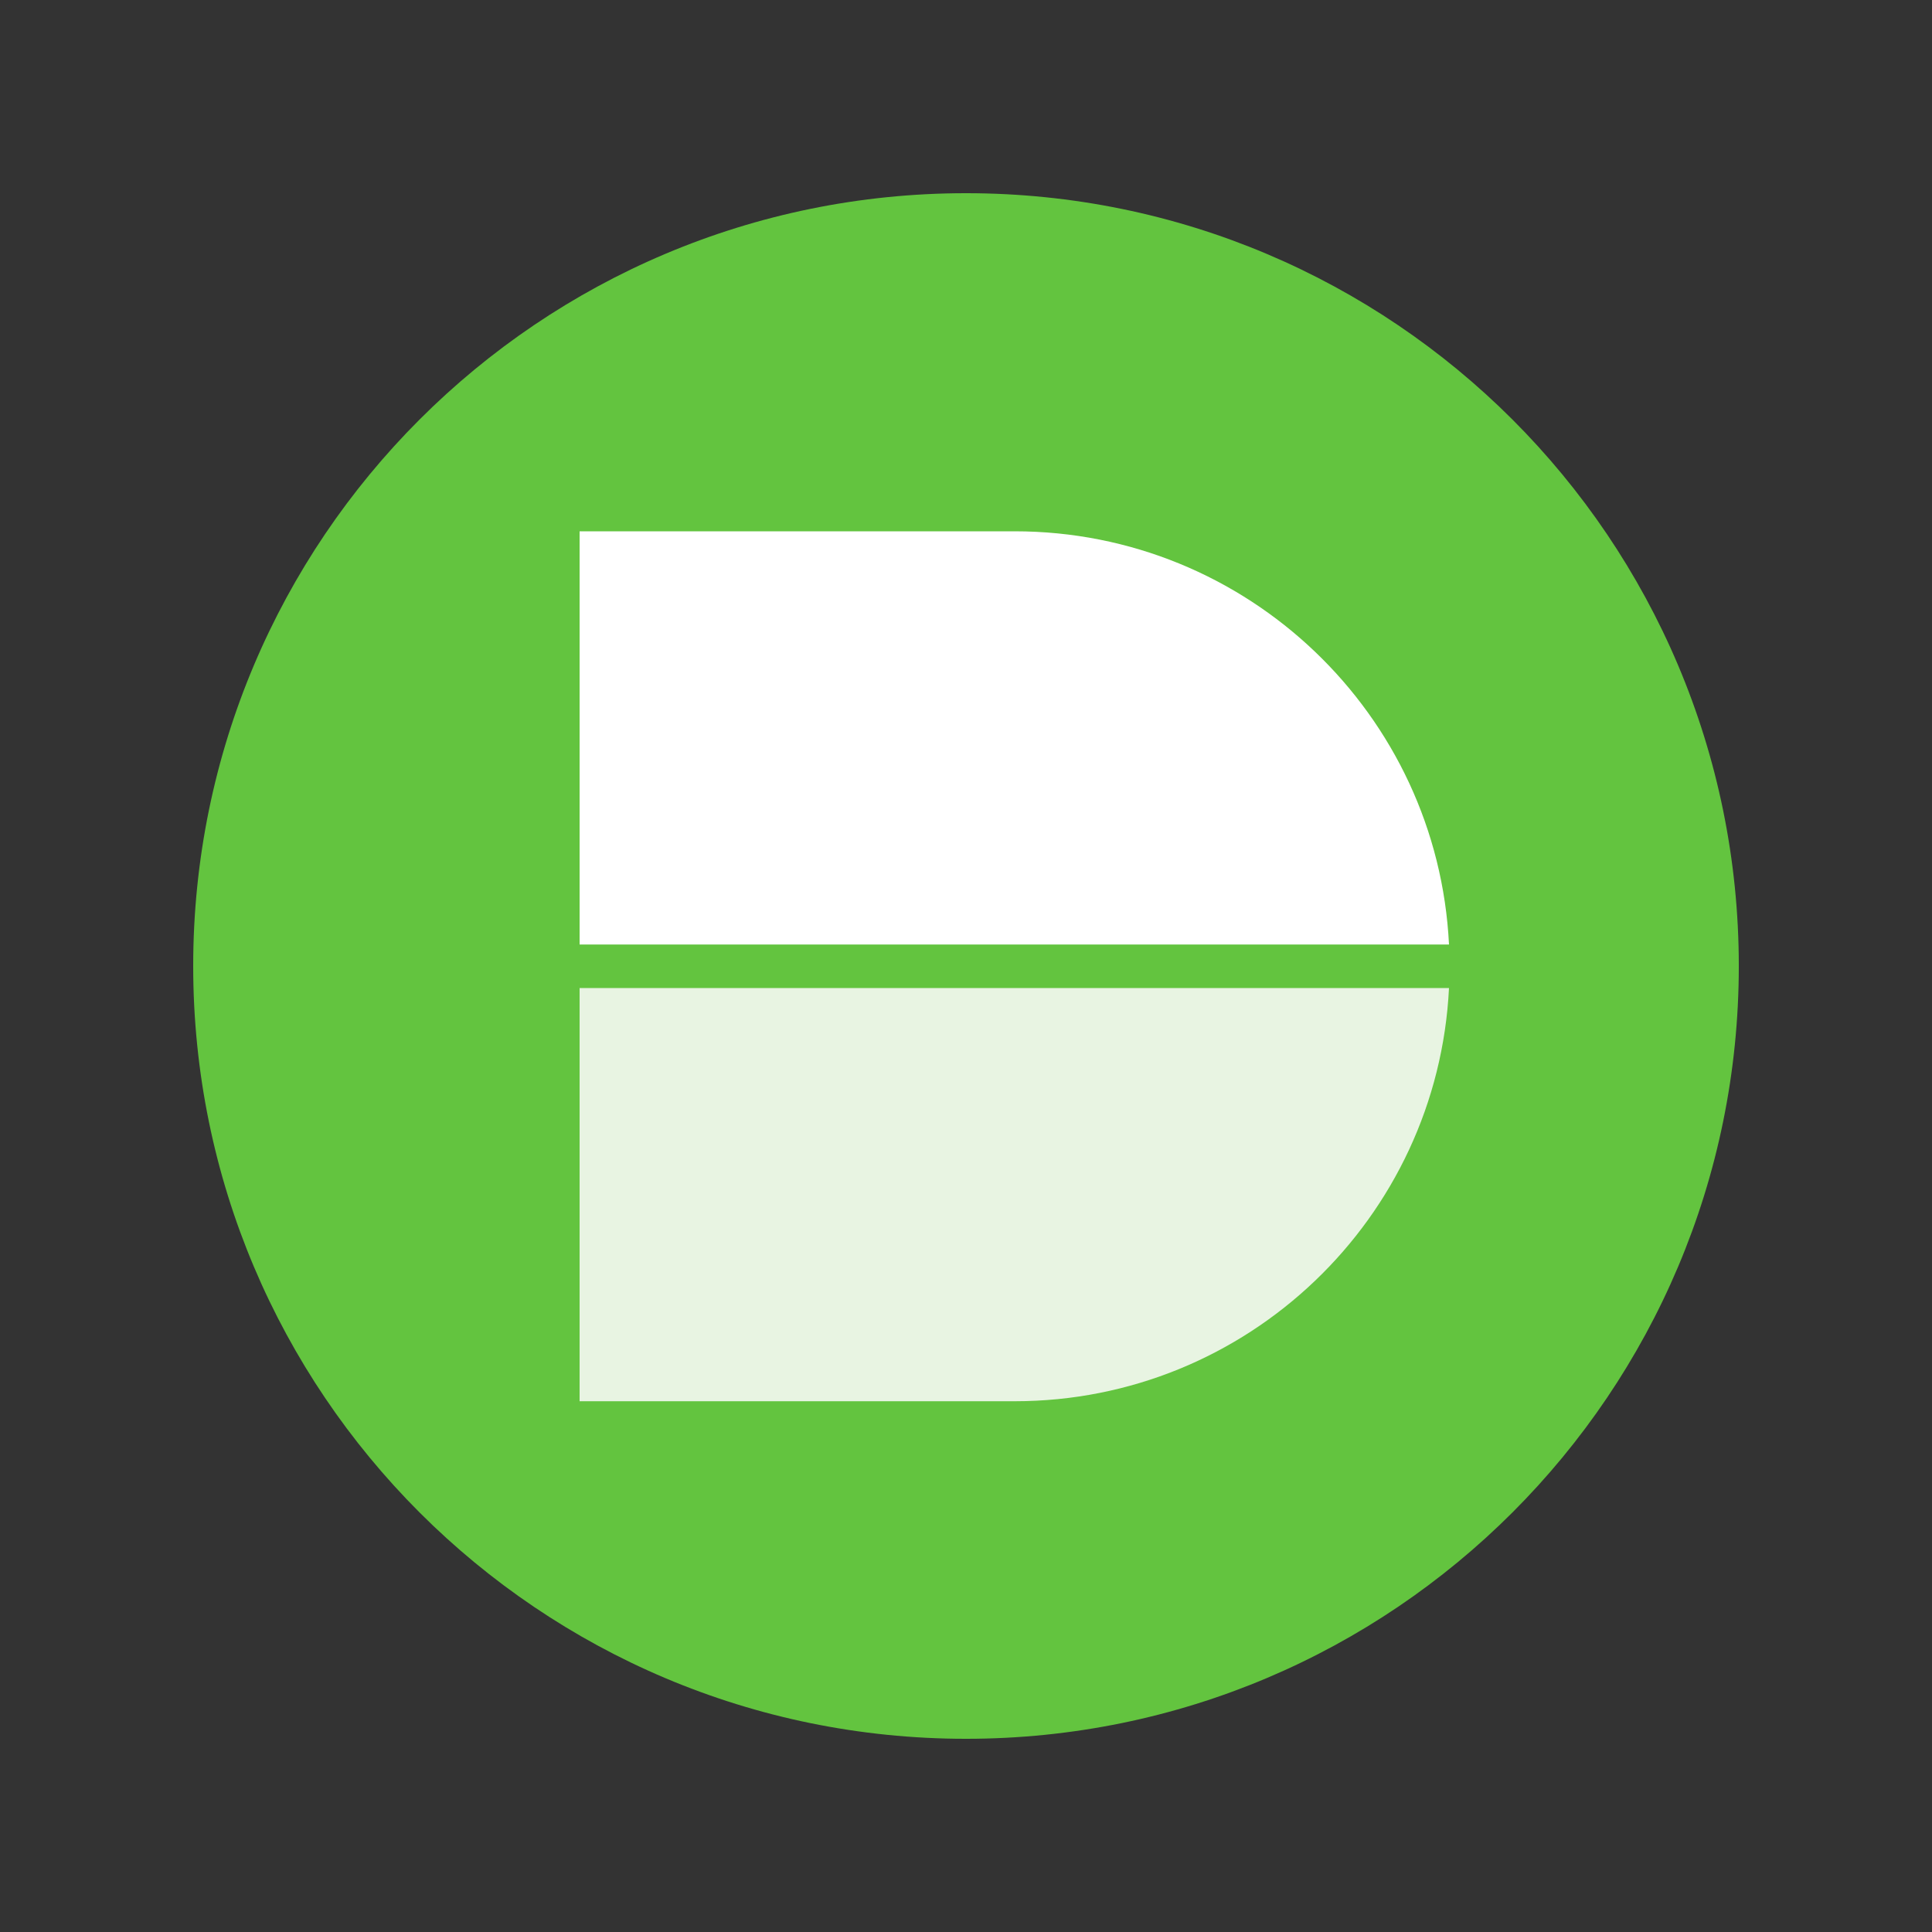
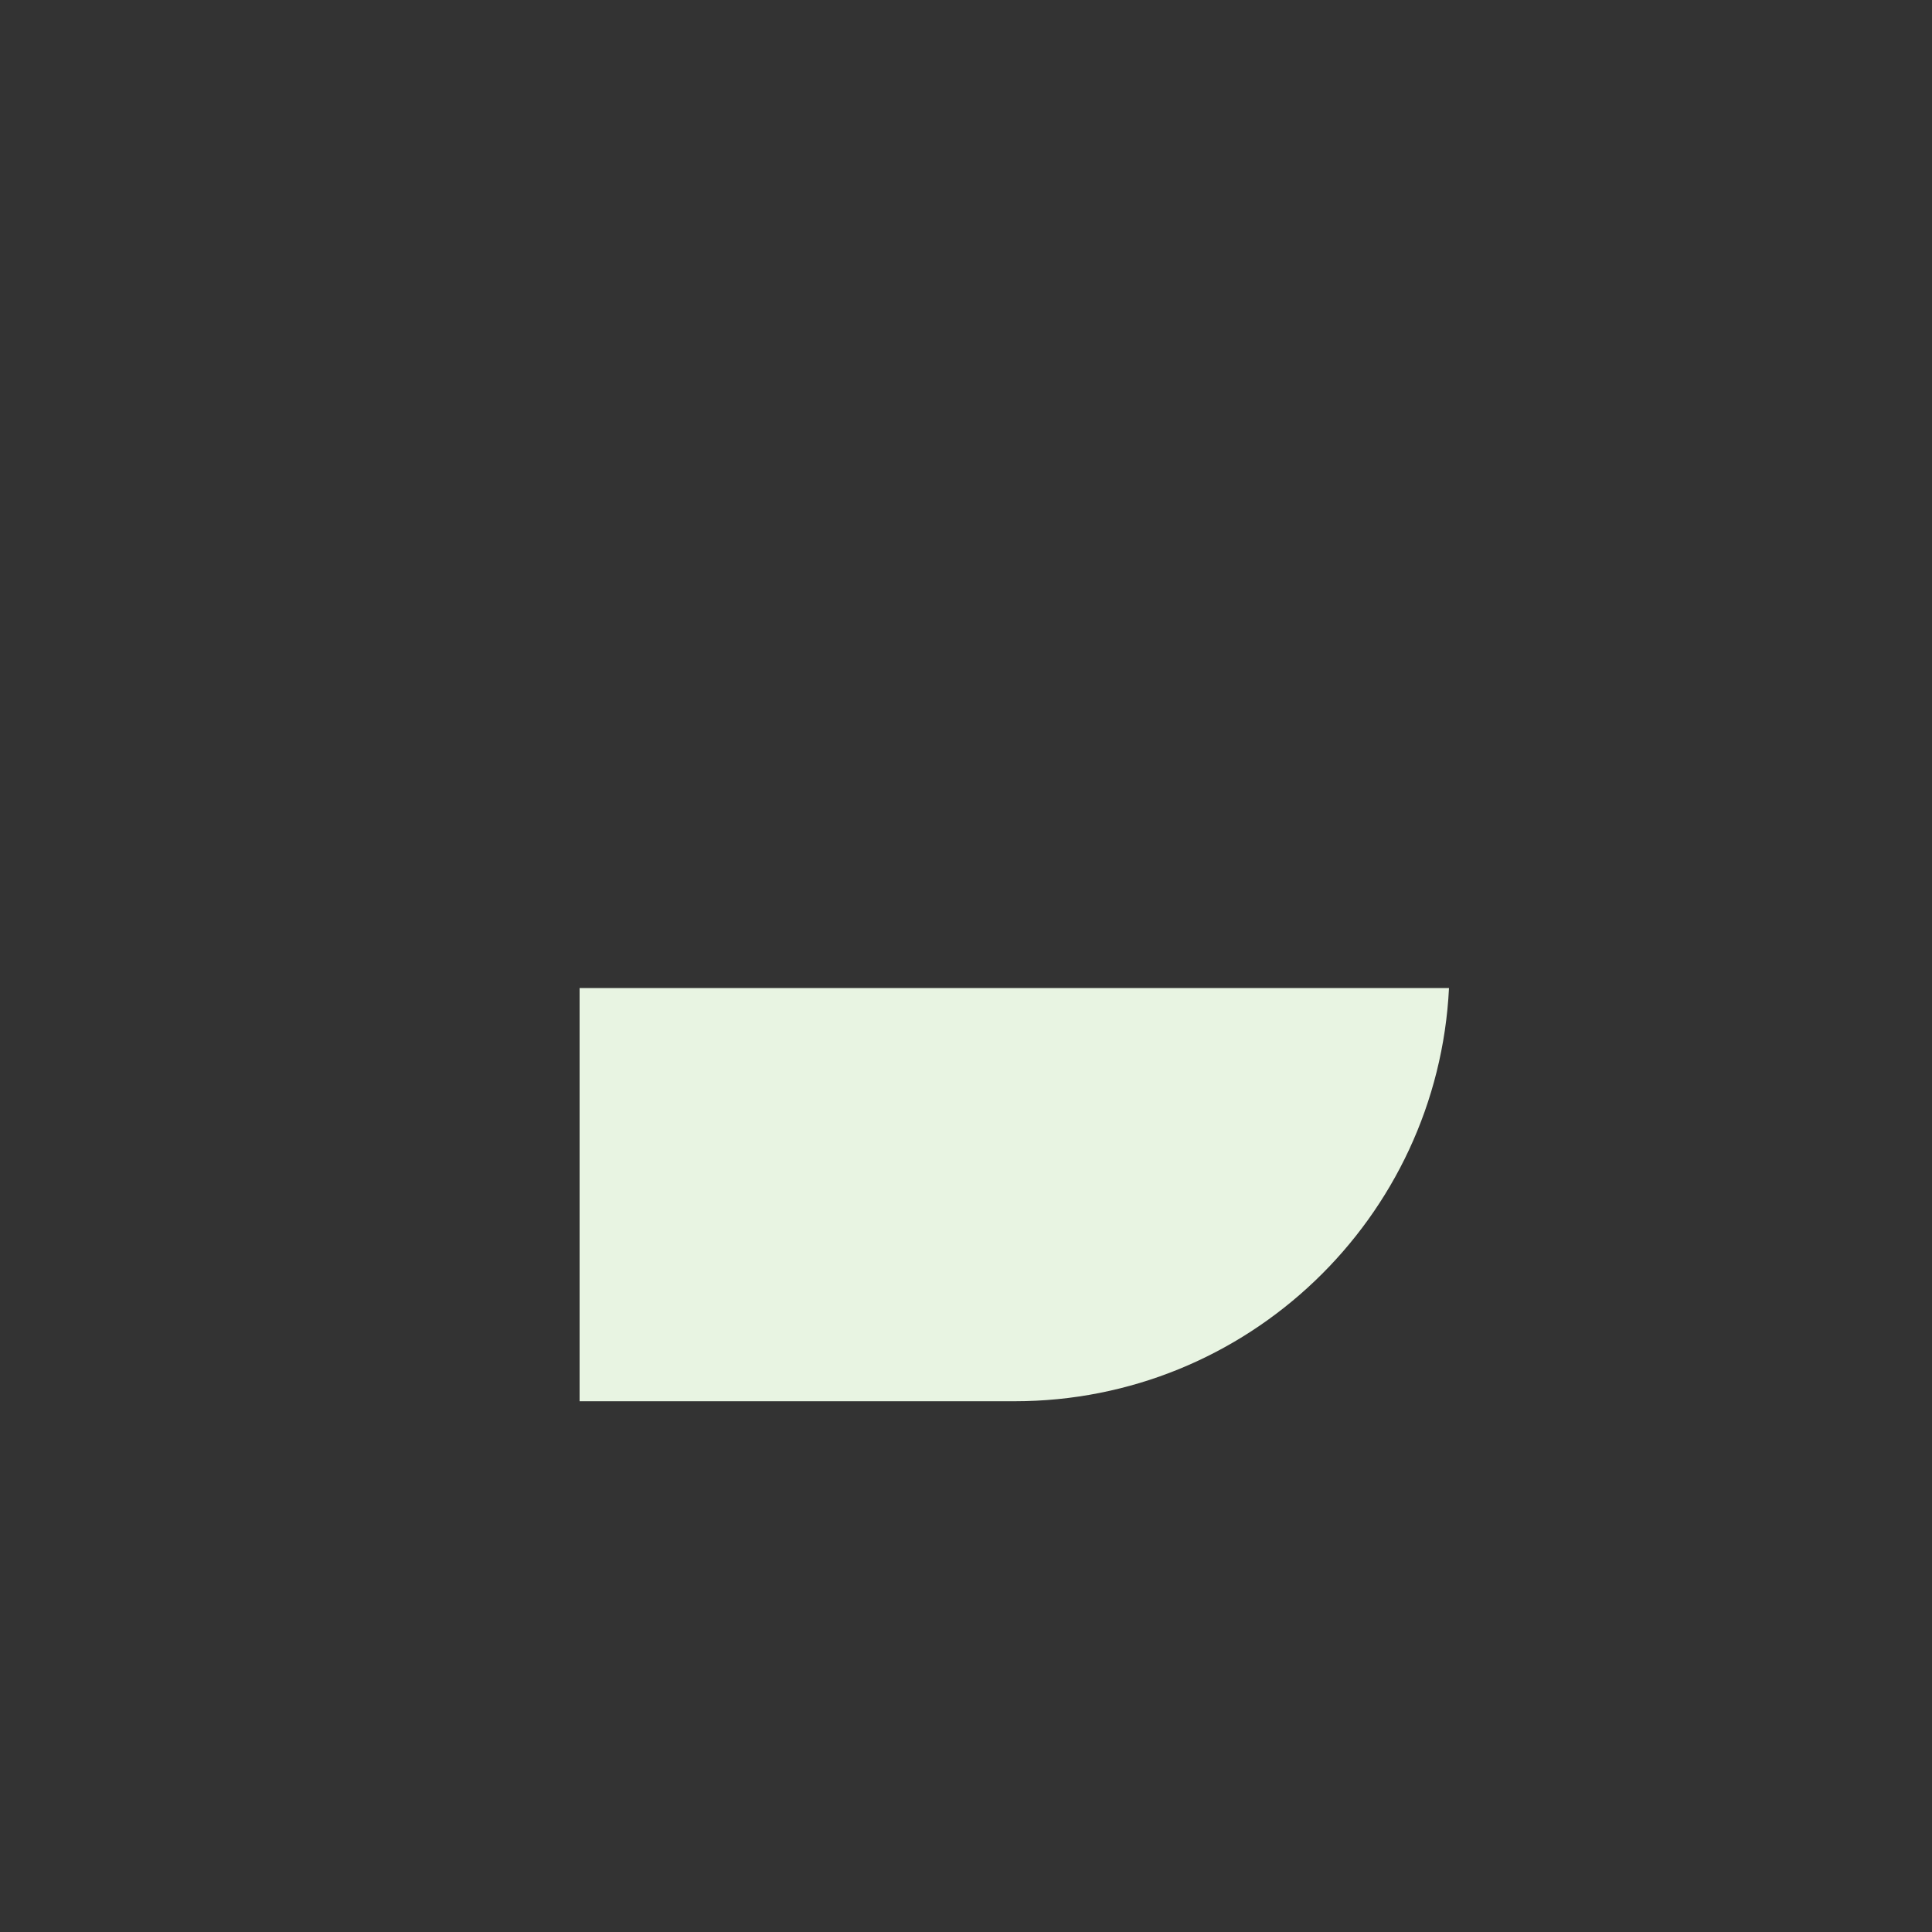
<svg xmlns="http://www.w3.org/2000/svg" width="200" height="200" viewBox="0 0 200 200" fill="none">
  <rect x="0" y="0" width="200" height="200" fill="#333333" stroke="none" />
-   <path d="M100 180C144.183 180 180 144.183 180 100C180 55.817 144.183 20 100 20C55.817 20 20 55.817 20 100C20 144.183 55.817 180 100 180Z" fill="#63C43F" />
  <path d="M105.028 145.056H60V102.28H150C148.827 126.102 129.141 145.056 105.028 145.056Z" fill="#E8F4E2" />
-   <path d="M105.028 55H60V97.776H150C148.827 73.954 129.141 55 105.028 55Z" fill="white" />
</svg>